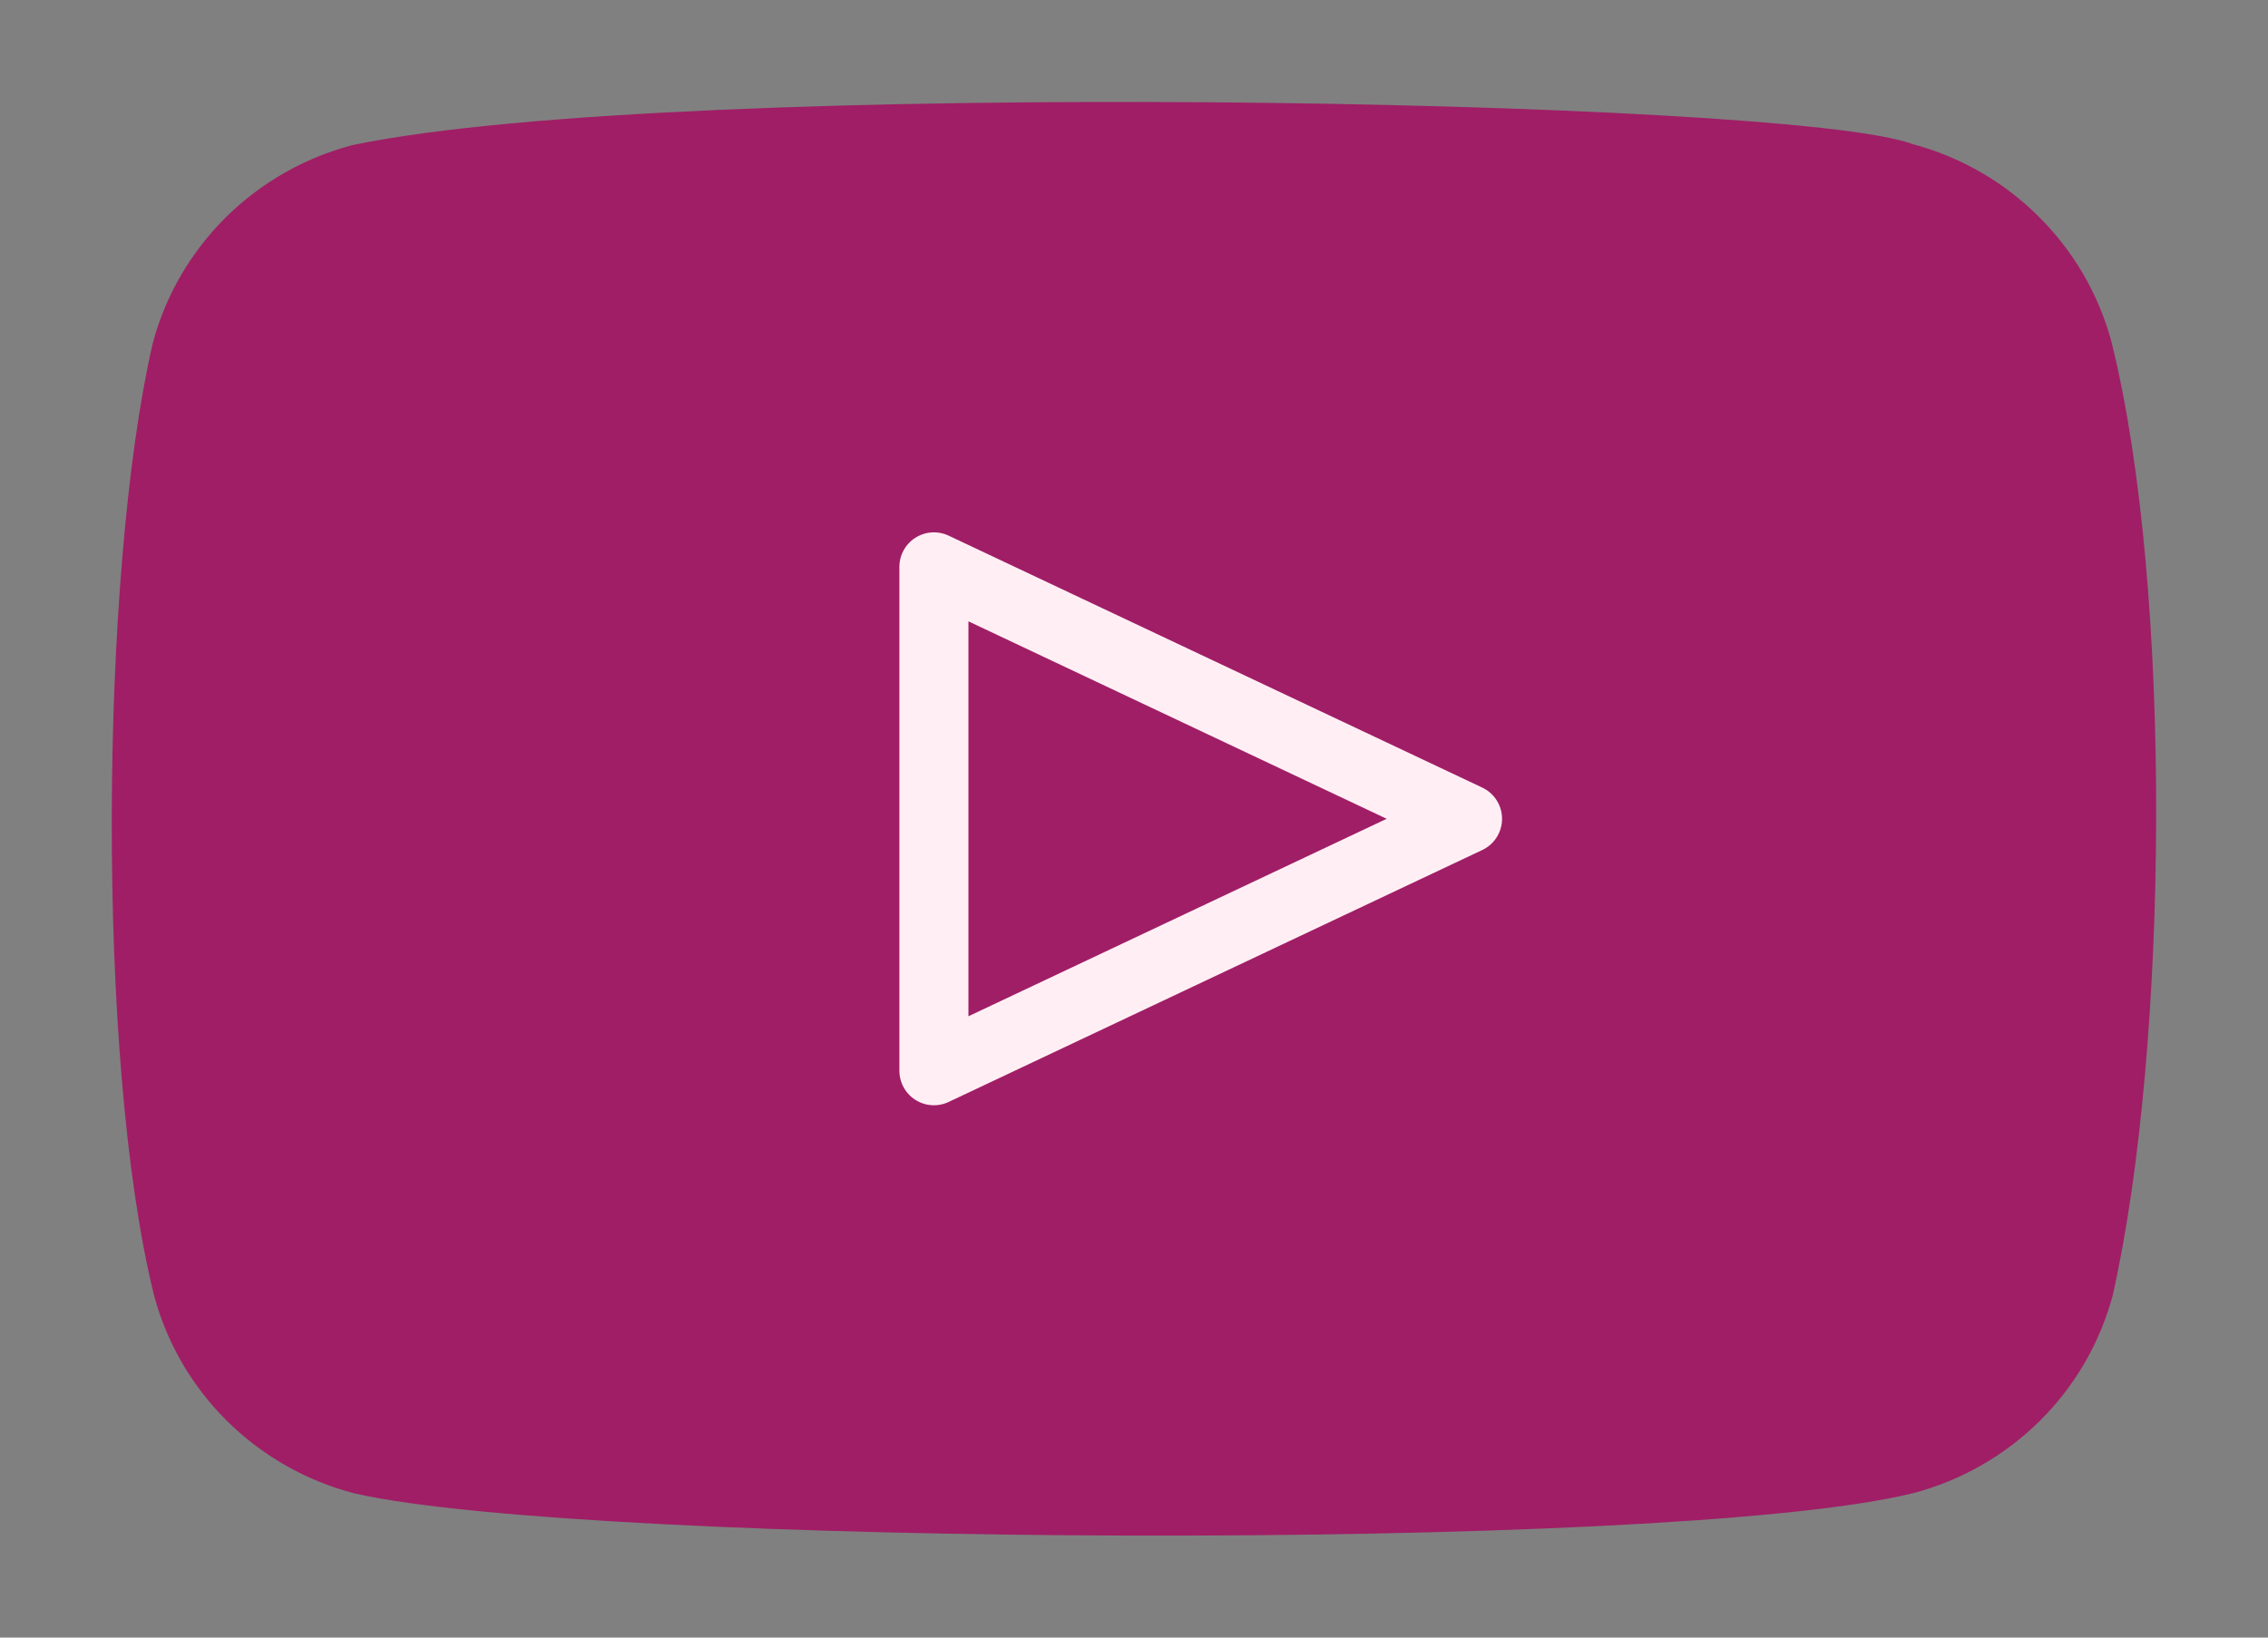
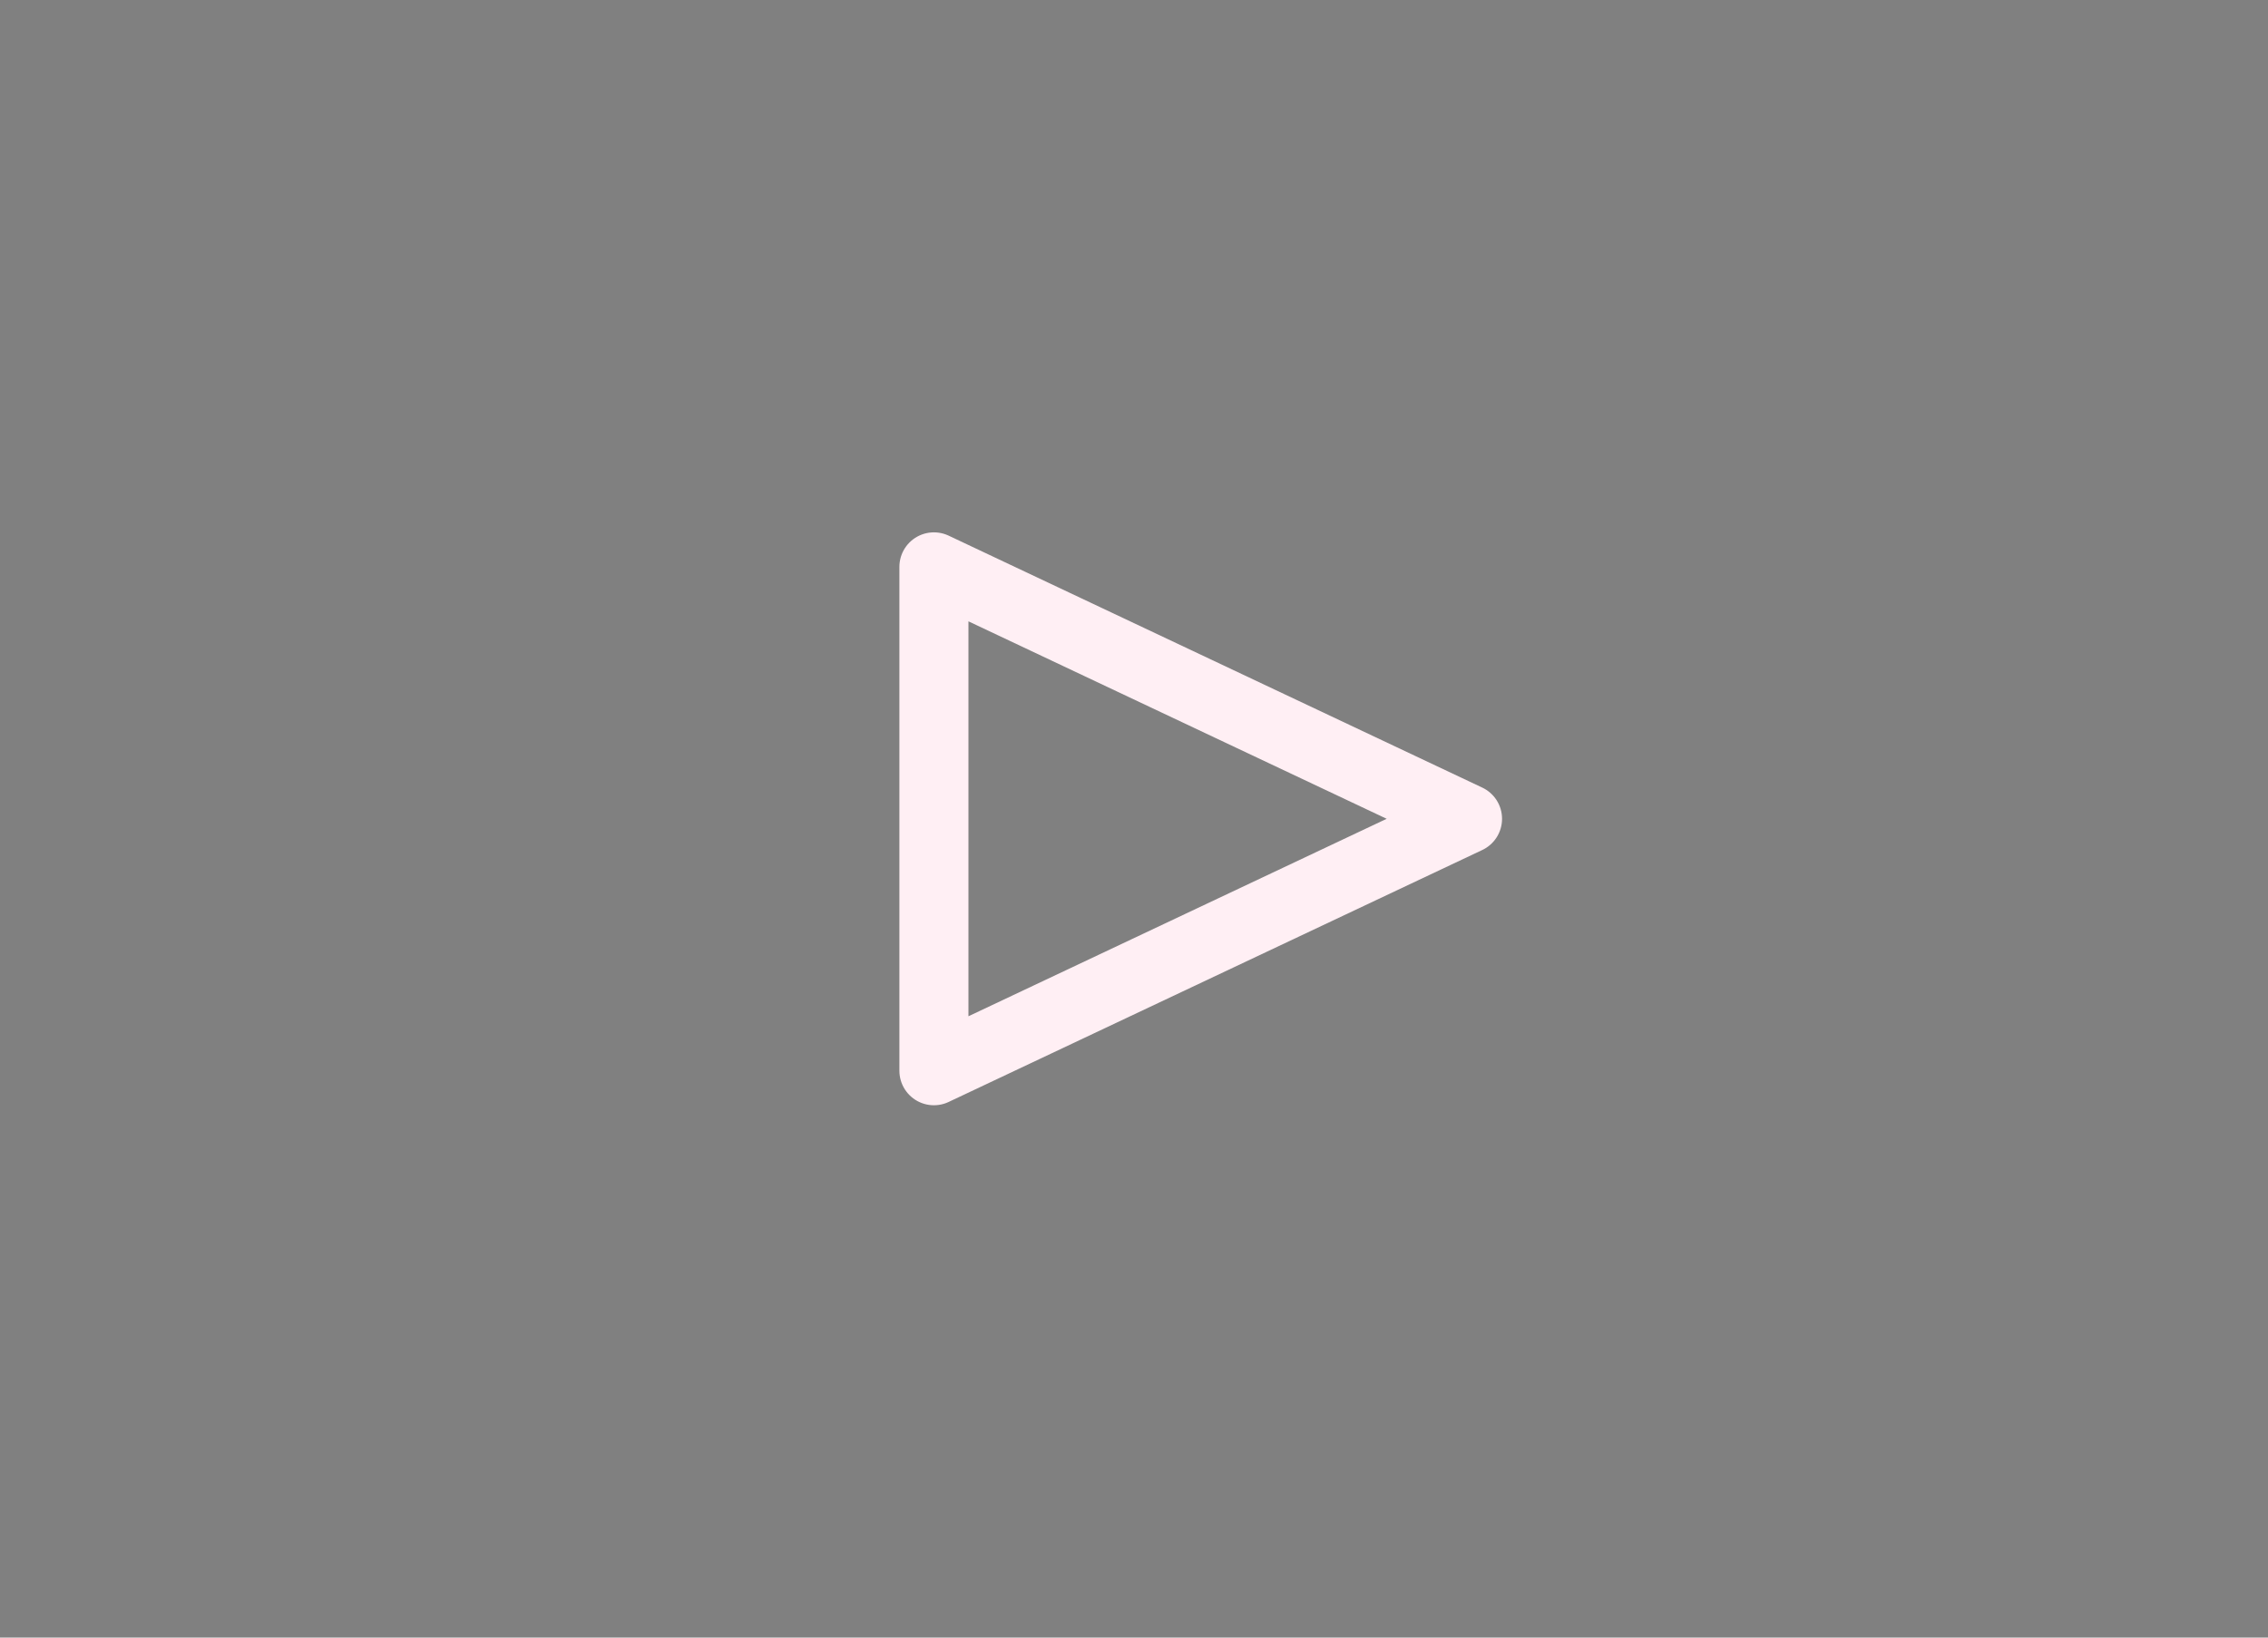
<svg xmlns="http://www.w3.org/2000/svg" width="18" height="13" viewBox="0 0 18 13" fill="none">
  <rect x="0" y="0" width="18" height="13" fill="#808080" stroke="none" />
  <g clip-path="url(#clip0_839_2882)">
-     <path d="M16.491 2.777C16.401 2.449 16.227 2.15 15.983 1.91C15.741 1.669 15.438 1.496 15.106 1.408C14.199 1.062 5.413 0.892 2.863 1.418C2.531 1.506 2.229 1.679 1.986 1.919C1.743 2.16 1.568 2.459 1.479 2.788C1.069 4.564 1.038 8.403 1.489 10.219C1.578 10.547 1.753 10.847 1.996 11.087C2.239 11.327 2.542 11.5 2.874 11.588C4.67 11.997 13.209 12.054 15.116 11.588C15.448 11.5 15.751 11.327 15.994 11.087C16.237 10.847 16.412 10.547 16.501 10.219C16.937 8.284 16.968 4.683 16.491 2.777Z" fill="#A01E66" stroke="#A01E66" stroke-width="0.548" stroke-linecap="round" stroke-linejoin="round" />
    <path d="M11.647 6.5L7.412 4.5V8.5L11.647 6.5Z" stroke="#FFEFF4" stroke-width="0.548" stroke-linecap="round" stroke-linejoin="round" />
  </g>
  <defs>
    <clipPath id="clip0_839_2882">
      <rect width="18" height="13" fill="white" />
    </clipPath>
  </defs>
</svg>